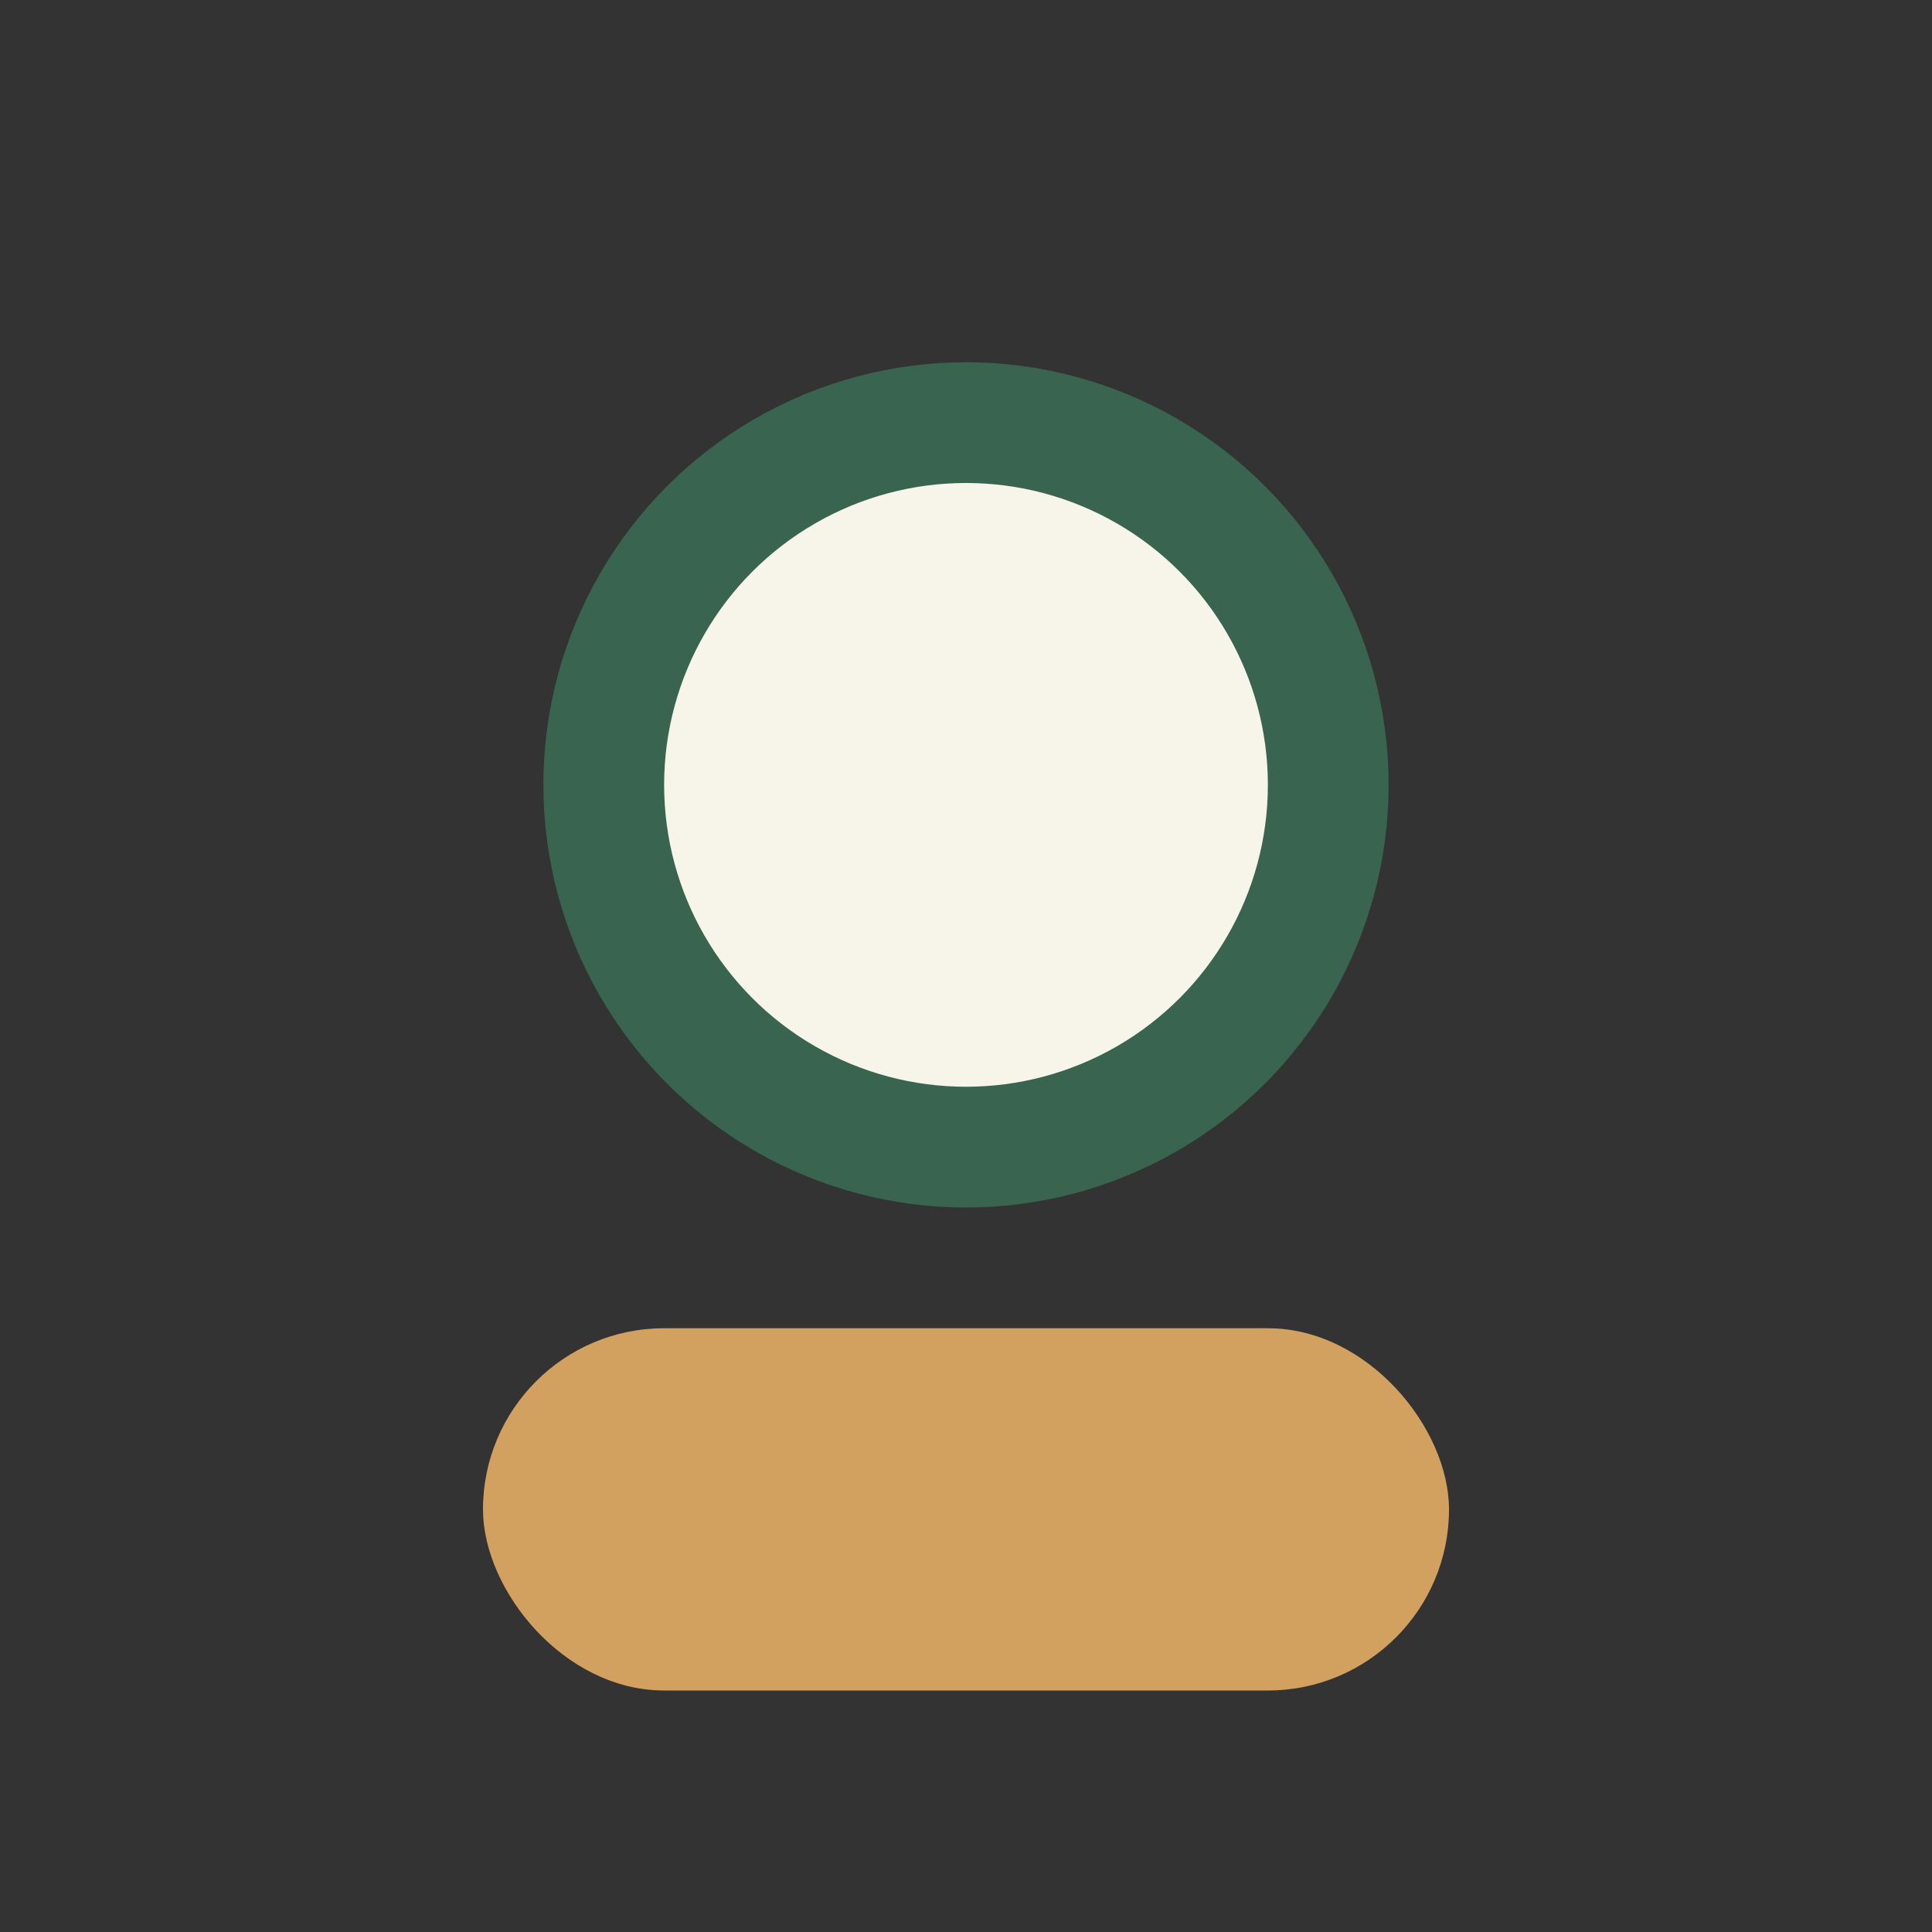
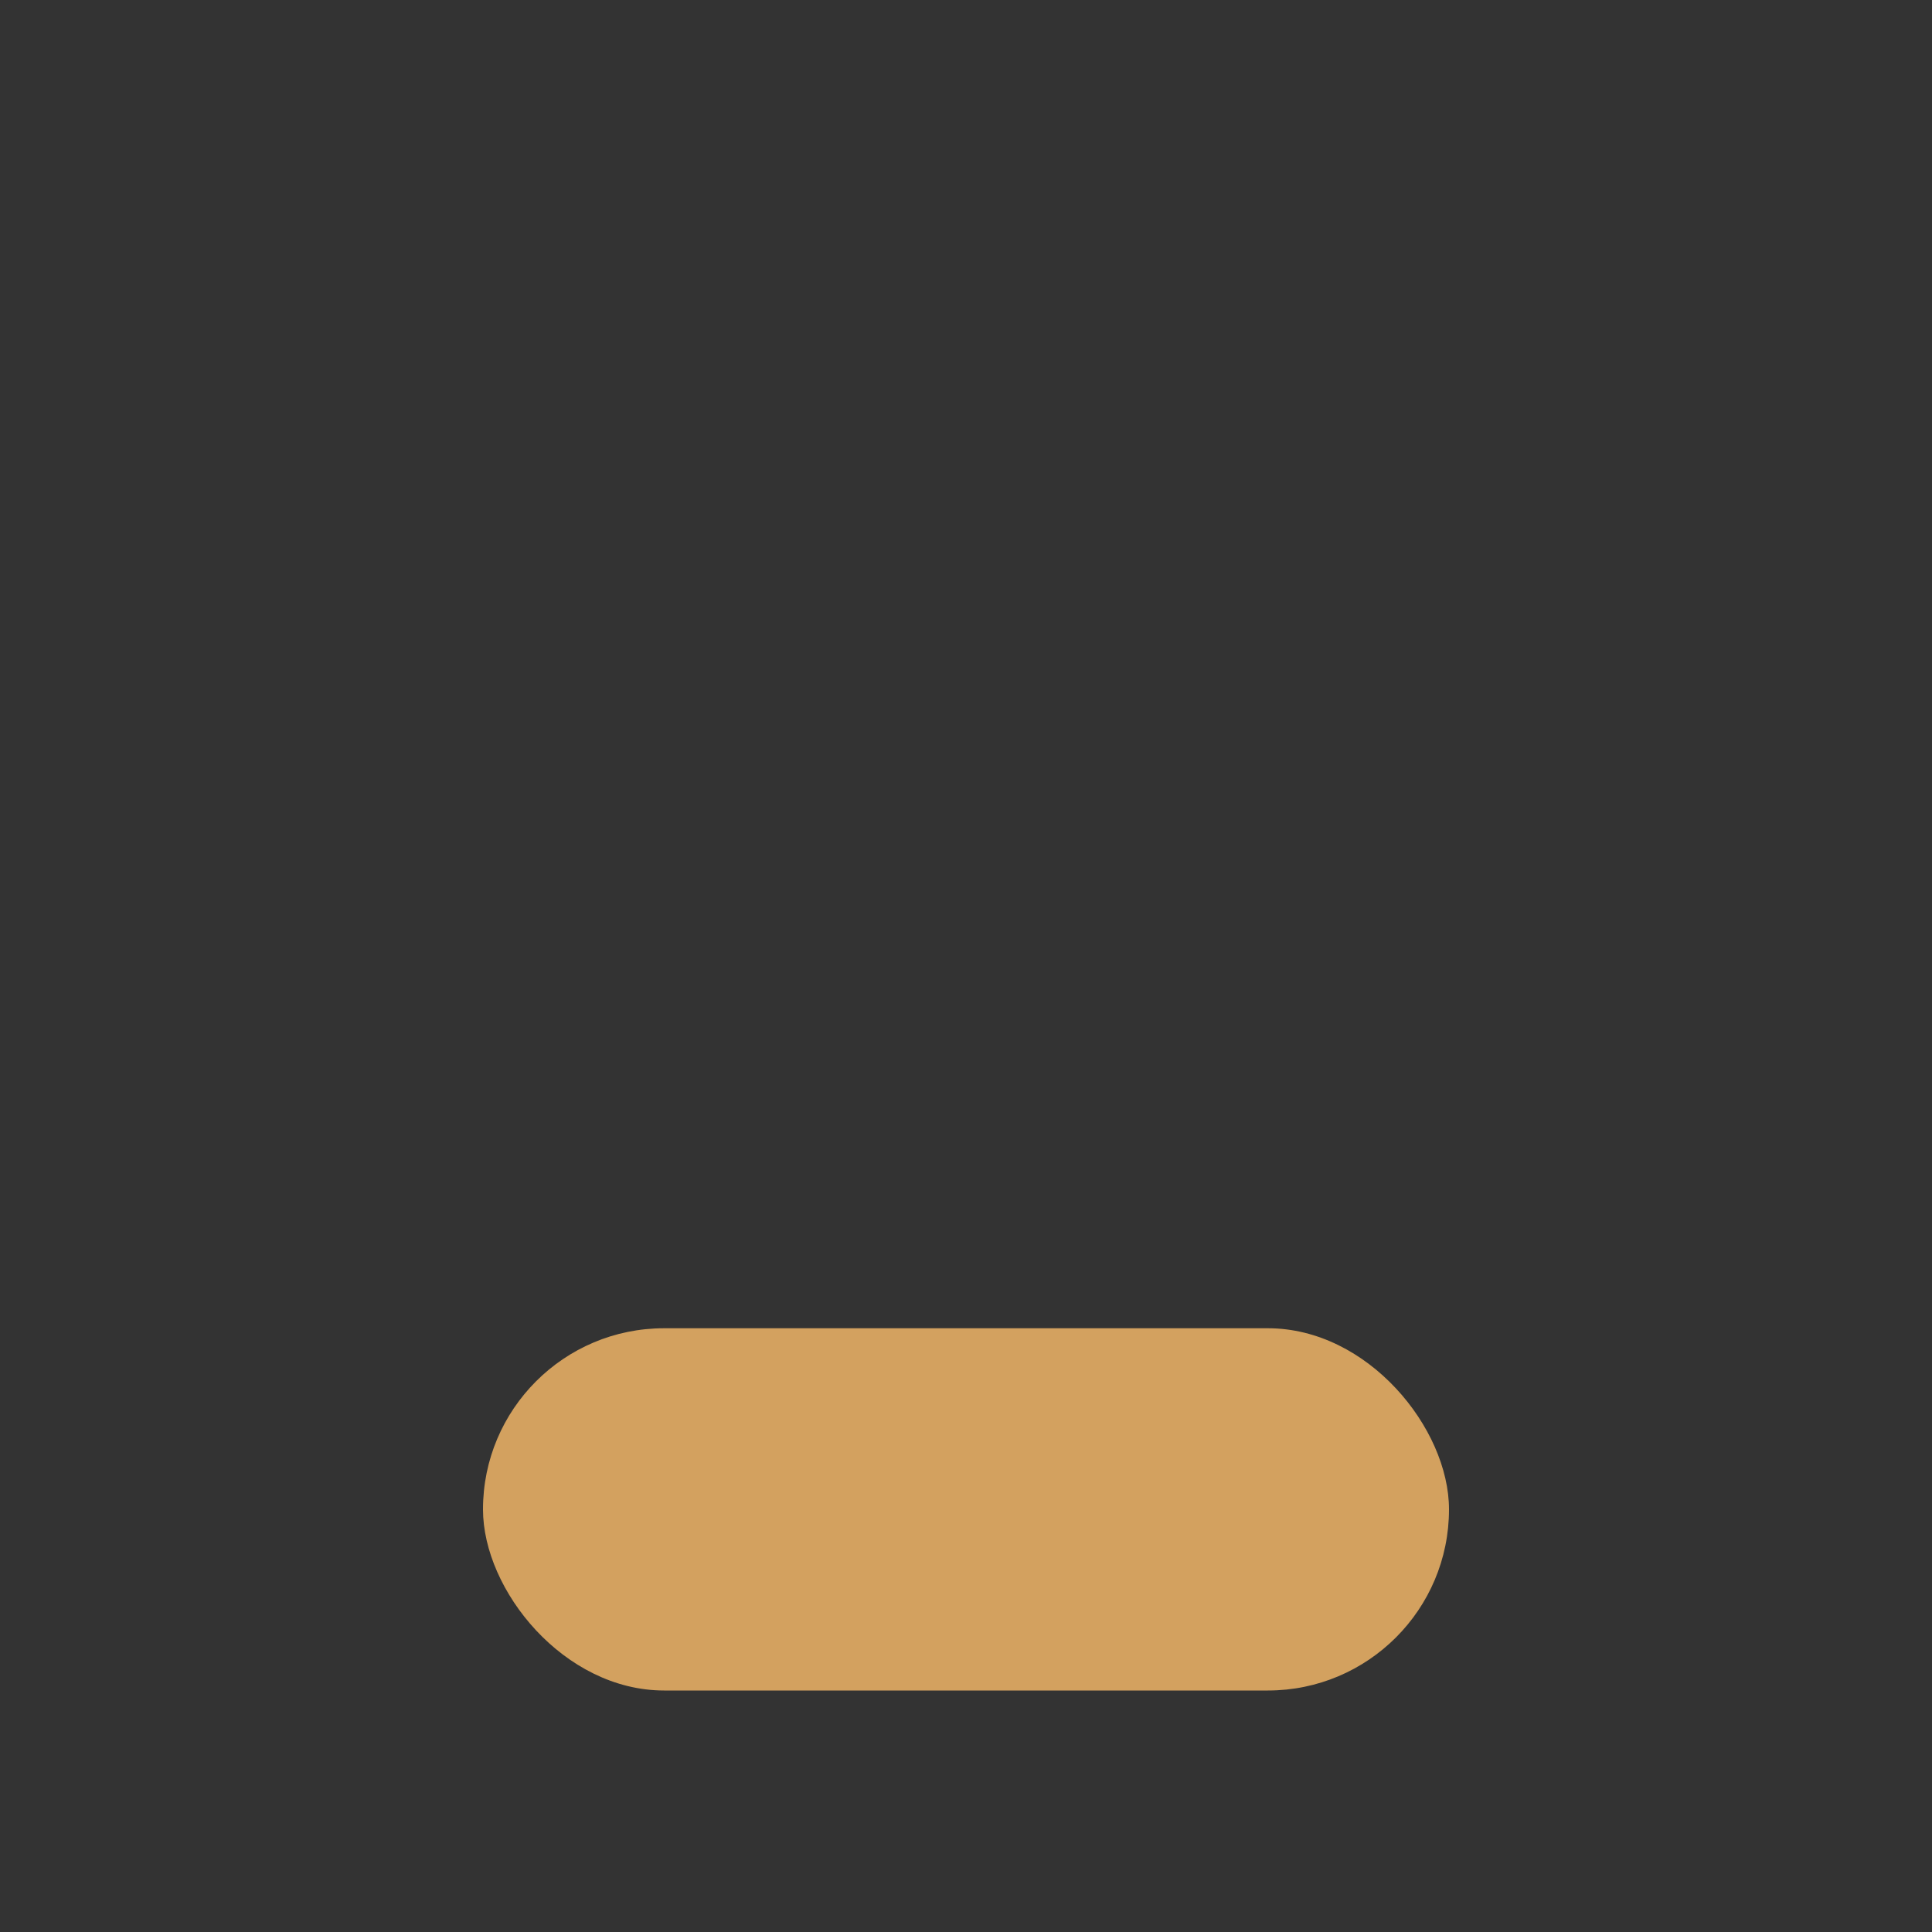
<svg xmlns="http://www.w3.org/2000/svg" width="32" height="32" viewBox="0 0 32 32">
  <rect x="0" y="0" width="32" height="32" fill="#333333" stroke="none" />
-   <circle cx="16" cy="13" r="6" fill="#F7F4EA" stroke="#39644F" stroke-width="2" />
  <rect x="8" y="22" width="16" height="6" rx="3" fill="#D3A15F" />
</svg>